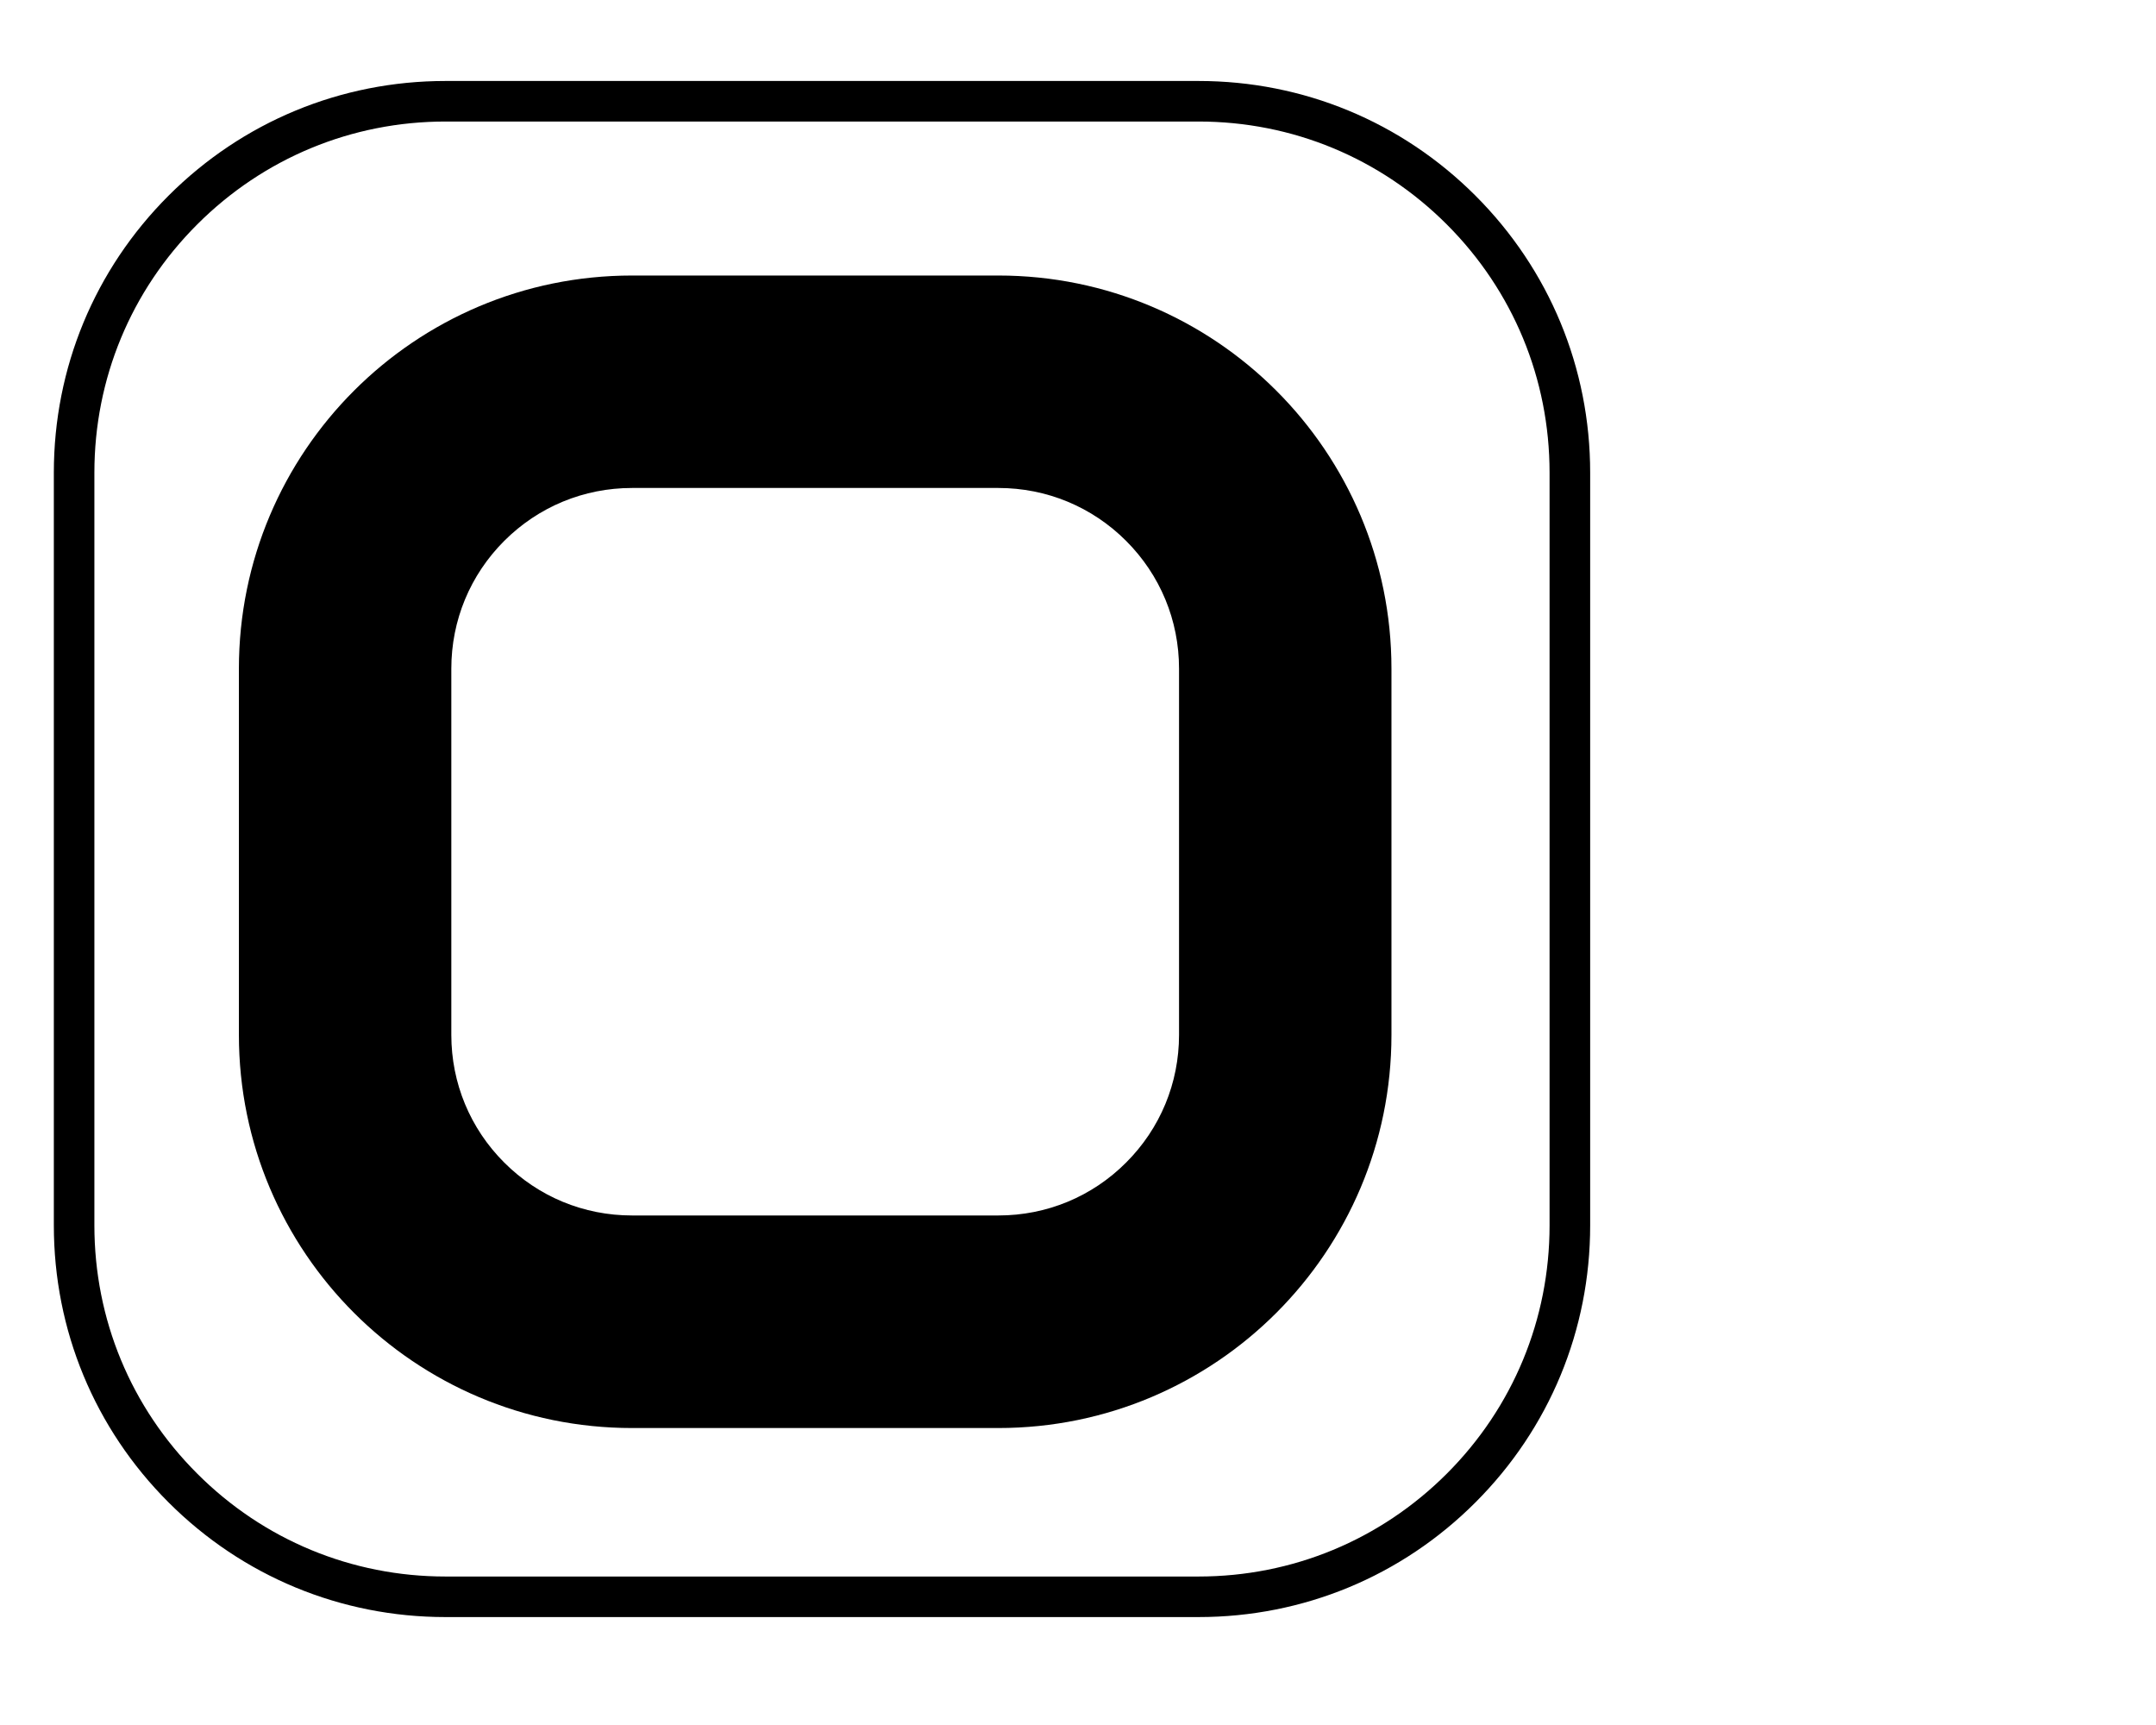
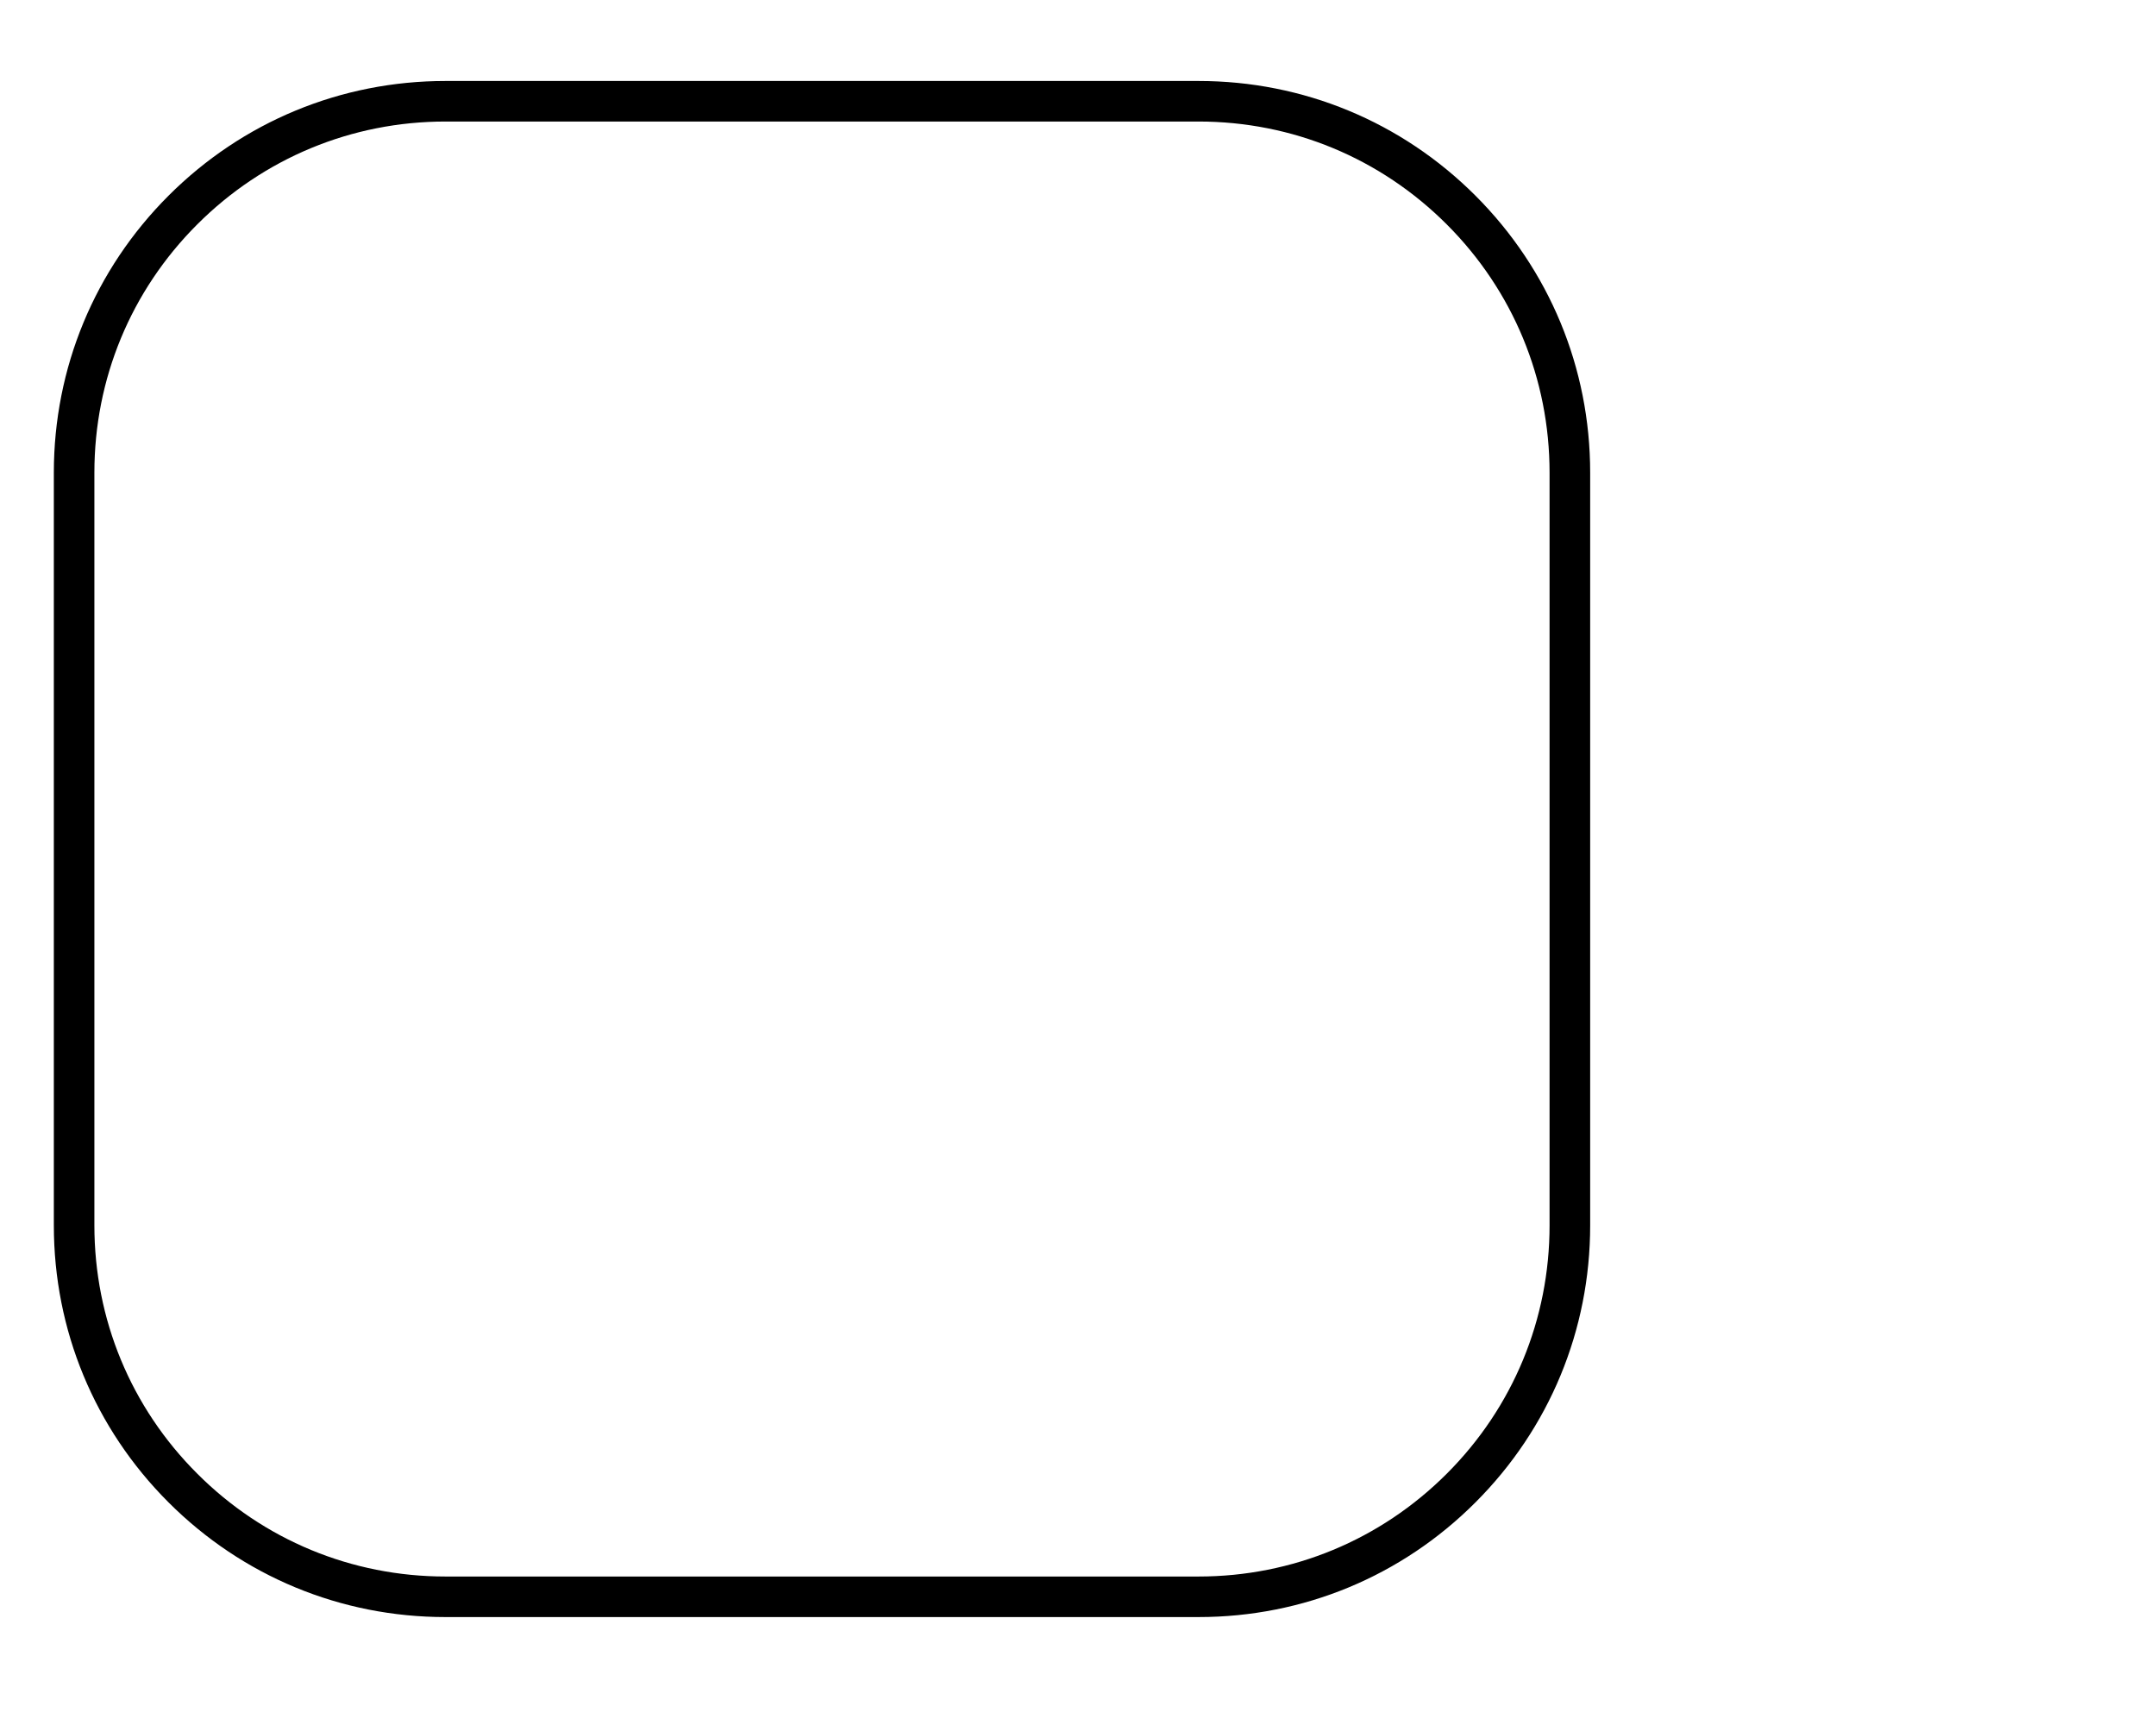
<svg xmlns="http://www.w3.org/2000/svg" data-bbox="8.99 13.52 256.53 256.46" height="288" width="360" viewBox="0 0 360 288" data-type="shape">
  <g>
-     <path d="M166.7 46h-61.17c-36.25 0-65.64 29.38-65.64 65.64v61.14c0 36.25 29.39 65.64 65.64 65.64h61.17c36.25 0 65.64-29.39 65.64-65.64v-61.14c0-36.26-29.39-65.64-65.64-65.64m0 35.47c8.06 0 15.64 3.14 21.33 8.83 5.7 5.7 8.84 13.27 8.84 21.34v61.14c0 8.05-3.14 15.63-8.84 21.32-5.69 5.7-13.27 8.83-21.33 8.83h-61.17c-8.06 0-15.63-3.13-21.33-8.83-5.7-5.69-8.84-13.27-8.84-21.32v-61.14c0-8.07 3.14-15.64 8.84-21.34 5.7-5.69 13.27-8.83 21.33-8.83z" />
    <path d="M200.13 269.98H74.38c-17.46 0-33.89-6.8-46.24-19.15-12.35-12.34-19.15-28.76-19.15-46.24V78.91c0-17.47 6.8-33.89 19.15-46.24C40.5 20.32 56.93 13.52 74.38 13.52h125.75c17.46 0 33.89 6.8 46.24 19.15 12.35 12.36 19.15 28.78 19.15 46.24v125.68c0 17.47-6.8 33.89-19.15 46.24-12.34 12.35-28.76 19.15-46.24 19.15M74.38 20.29c-15.64 0-30.37 6.1-41.45 17.18-11.07 11.06-17.17 25.78-17.17 41.44v125.68c0 15.67 6.1 30.39 17.17 41.44 11.07 11.08 25.8 17.18 41.45 17.18h125.75c15.66 0 30.38-6.1 41.45-17.17s17.16-25.79 17.16-41.45V78.91c0-15.65-6.09-30.37-17.16-41.44-11.08-11.08-25.79-17.18-41.45-17.18z" />
  </g>
</svg>